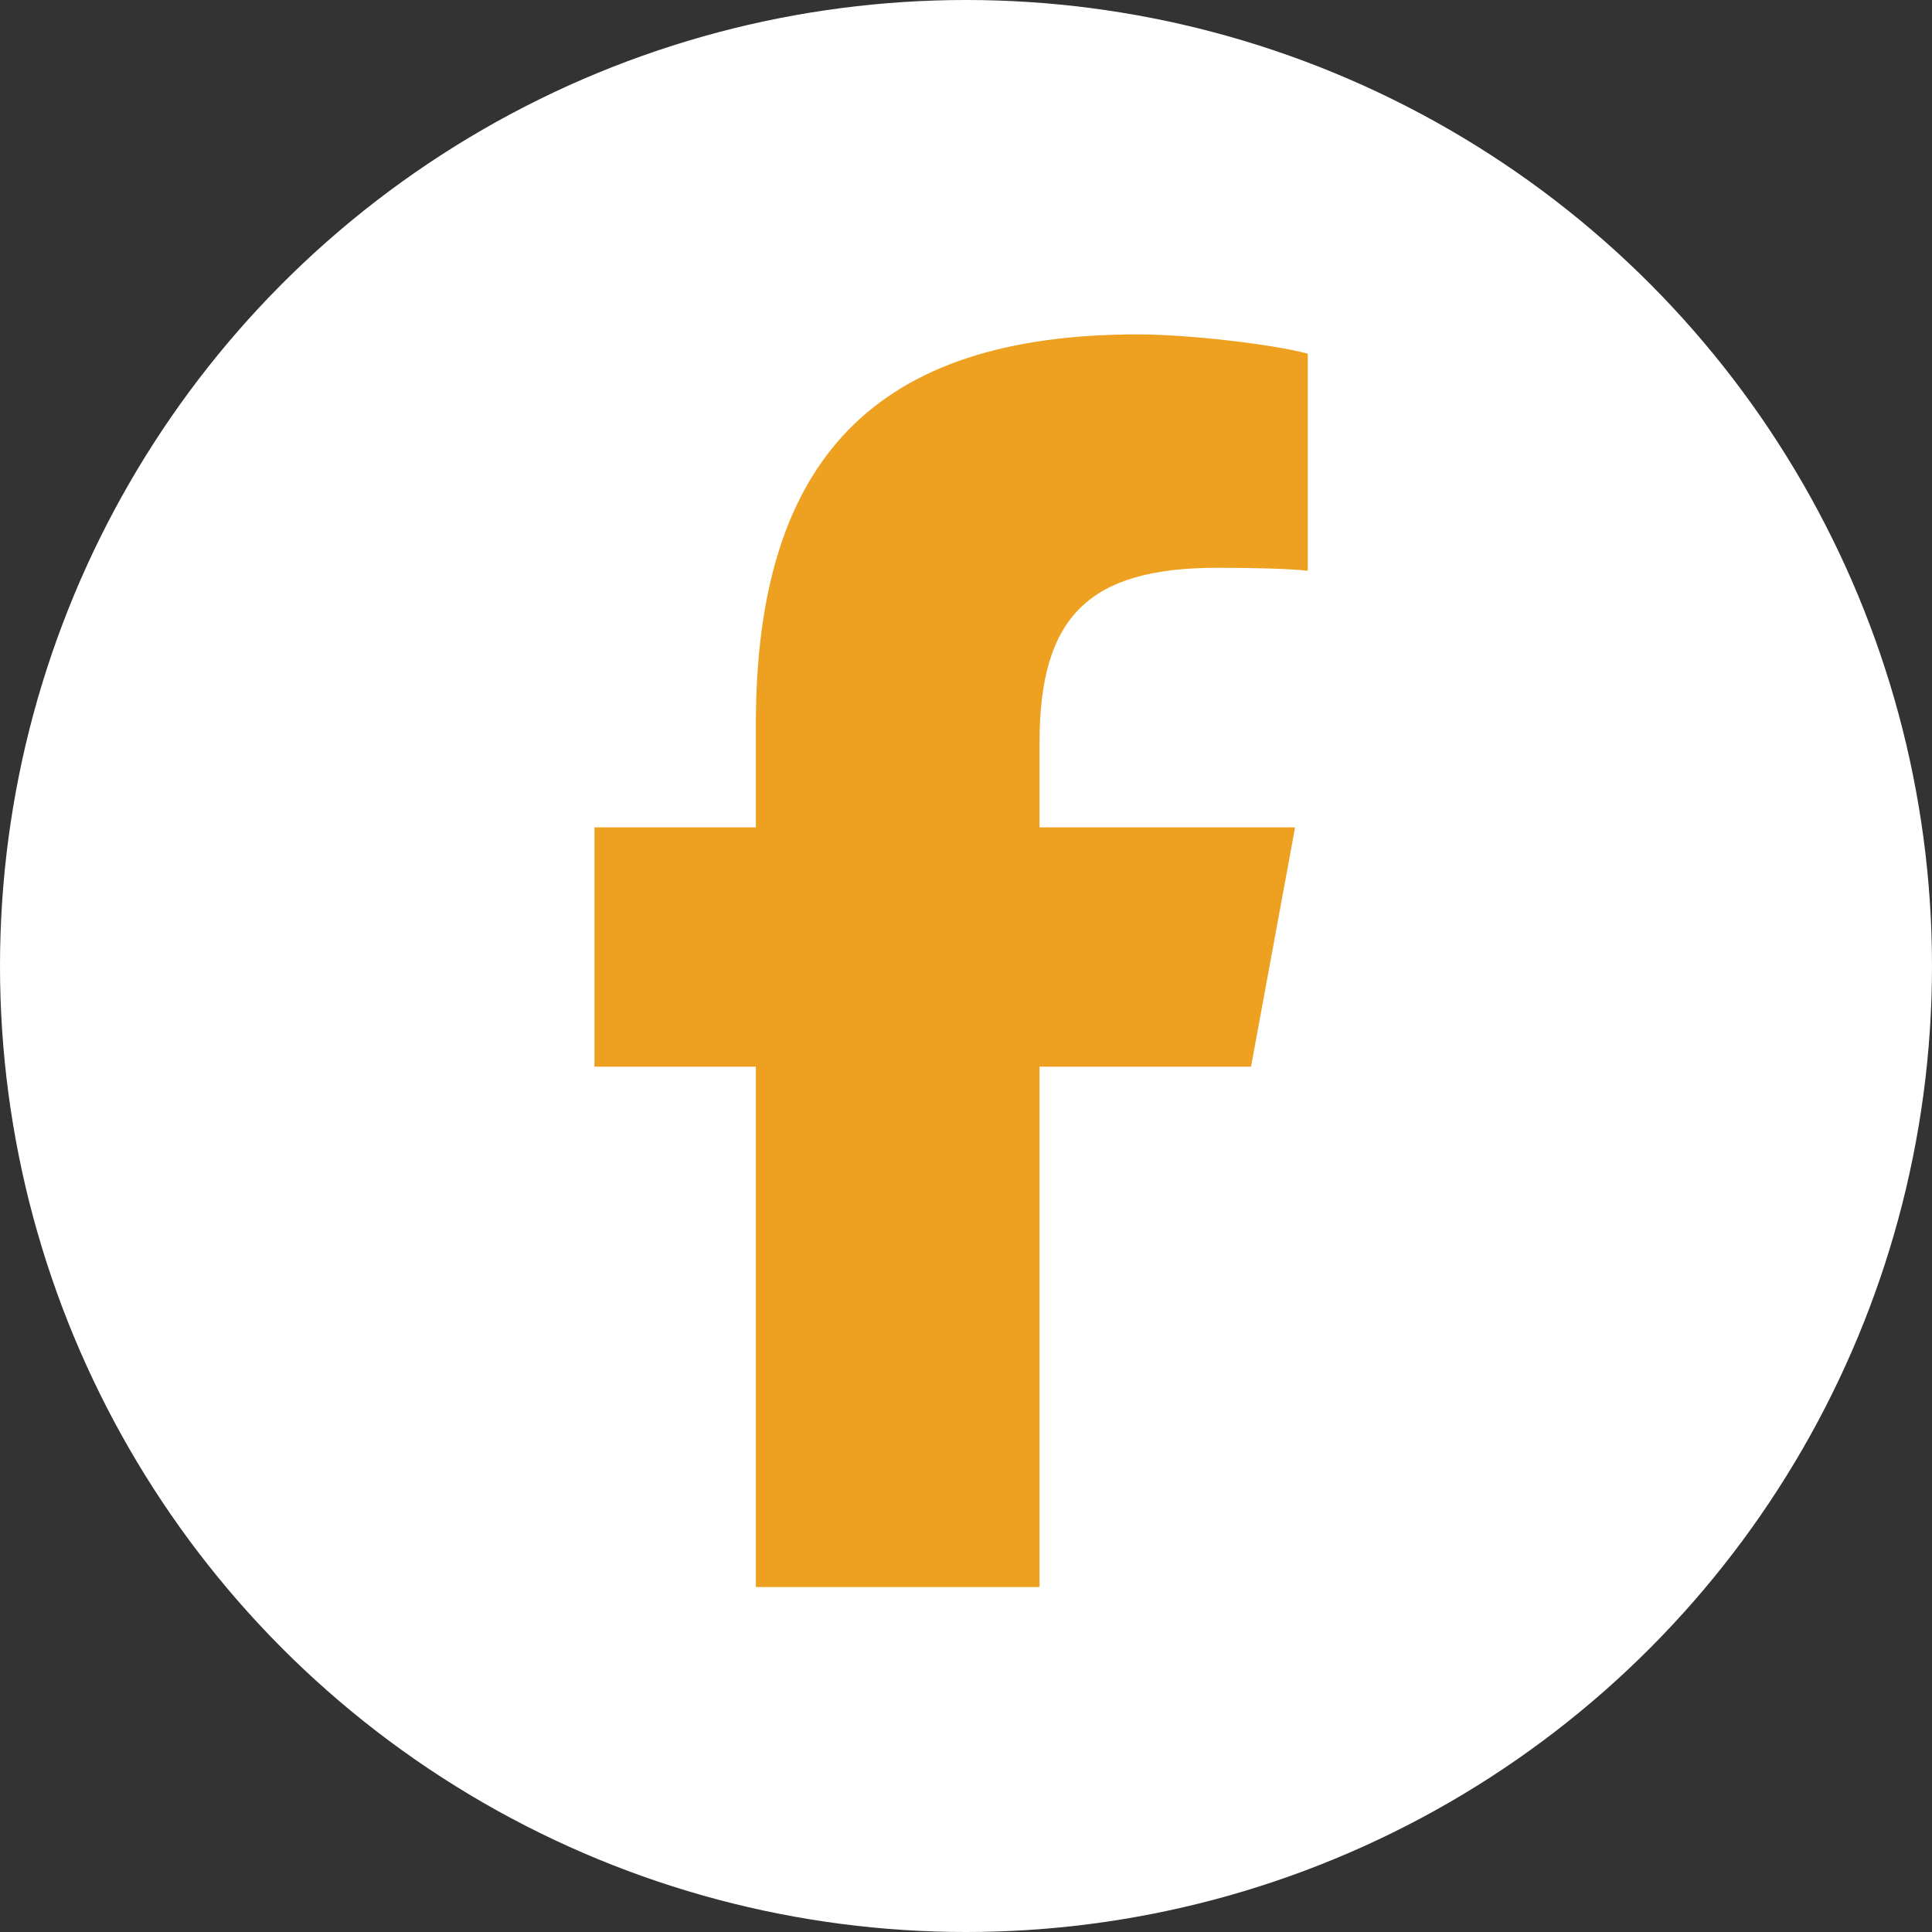
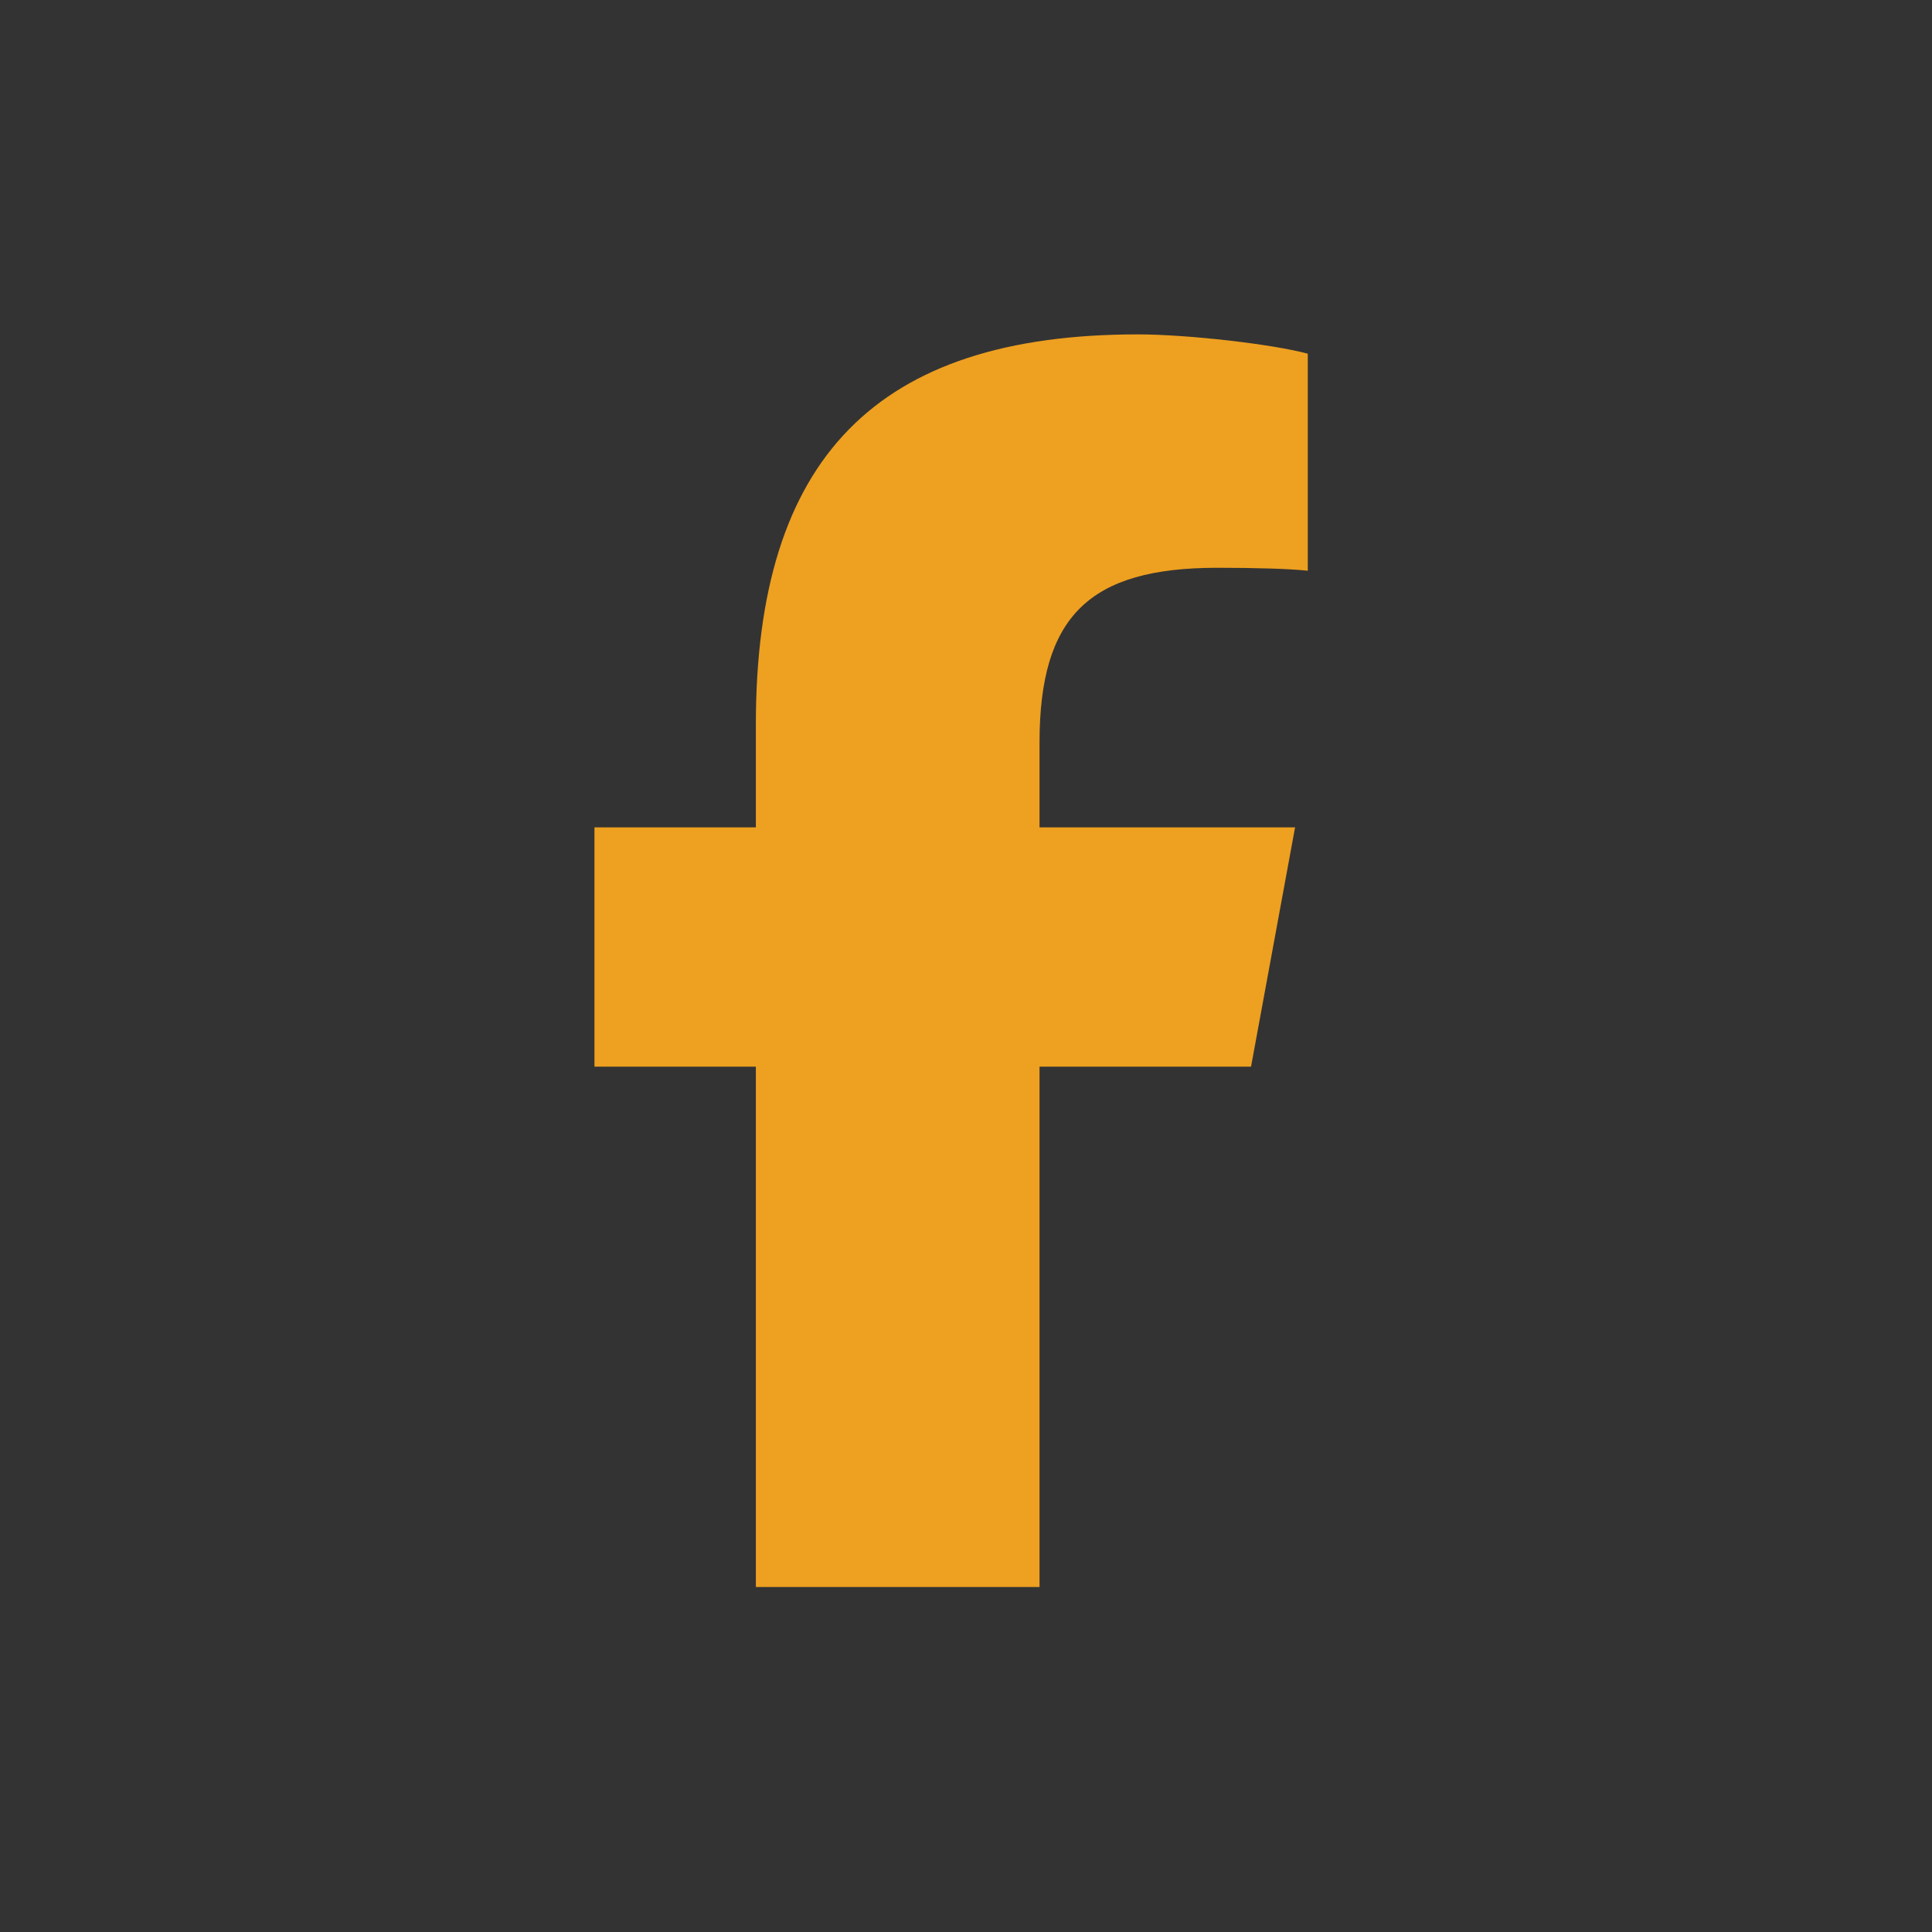
<svg xmlns="http://www.w3.org/2000/svg" width="52" height="52" viewBox="0 0 52 52" fill="none">
  <rect x="0" y="0" width="52" height="52" fill="#333333" stroke="none" />
-   <circle cx="26" cy="26" r="26" fill="white" />
  <path d="M20.344 28.709V42.715H27.979V28.709H33.672L34.857 22.269H27.979V19.991C27.979 16.586 29.315 15.282 32.764 15.282C33.837 15.282 34.699 15.309 35.199 15.361V9.52C34.258 9.263 31.954 9 30.625 9C23.589 9 20.344 12.325 20.344 19.497V22.269H16V28.709H20.344Z" fill="#EEA020" />
</svg>